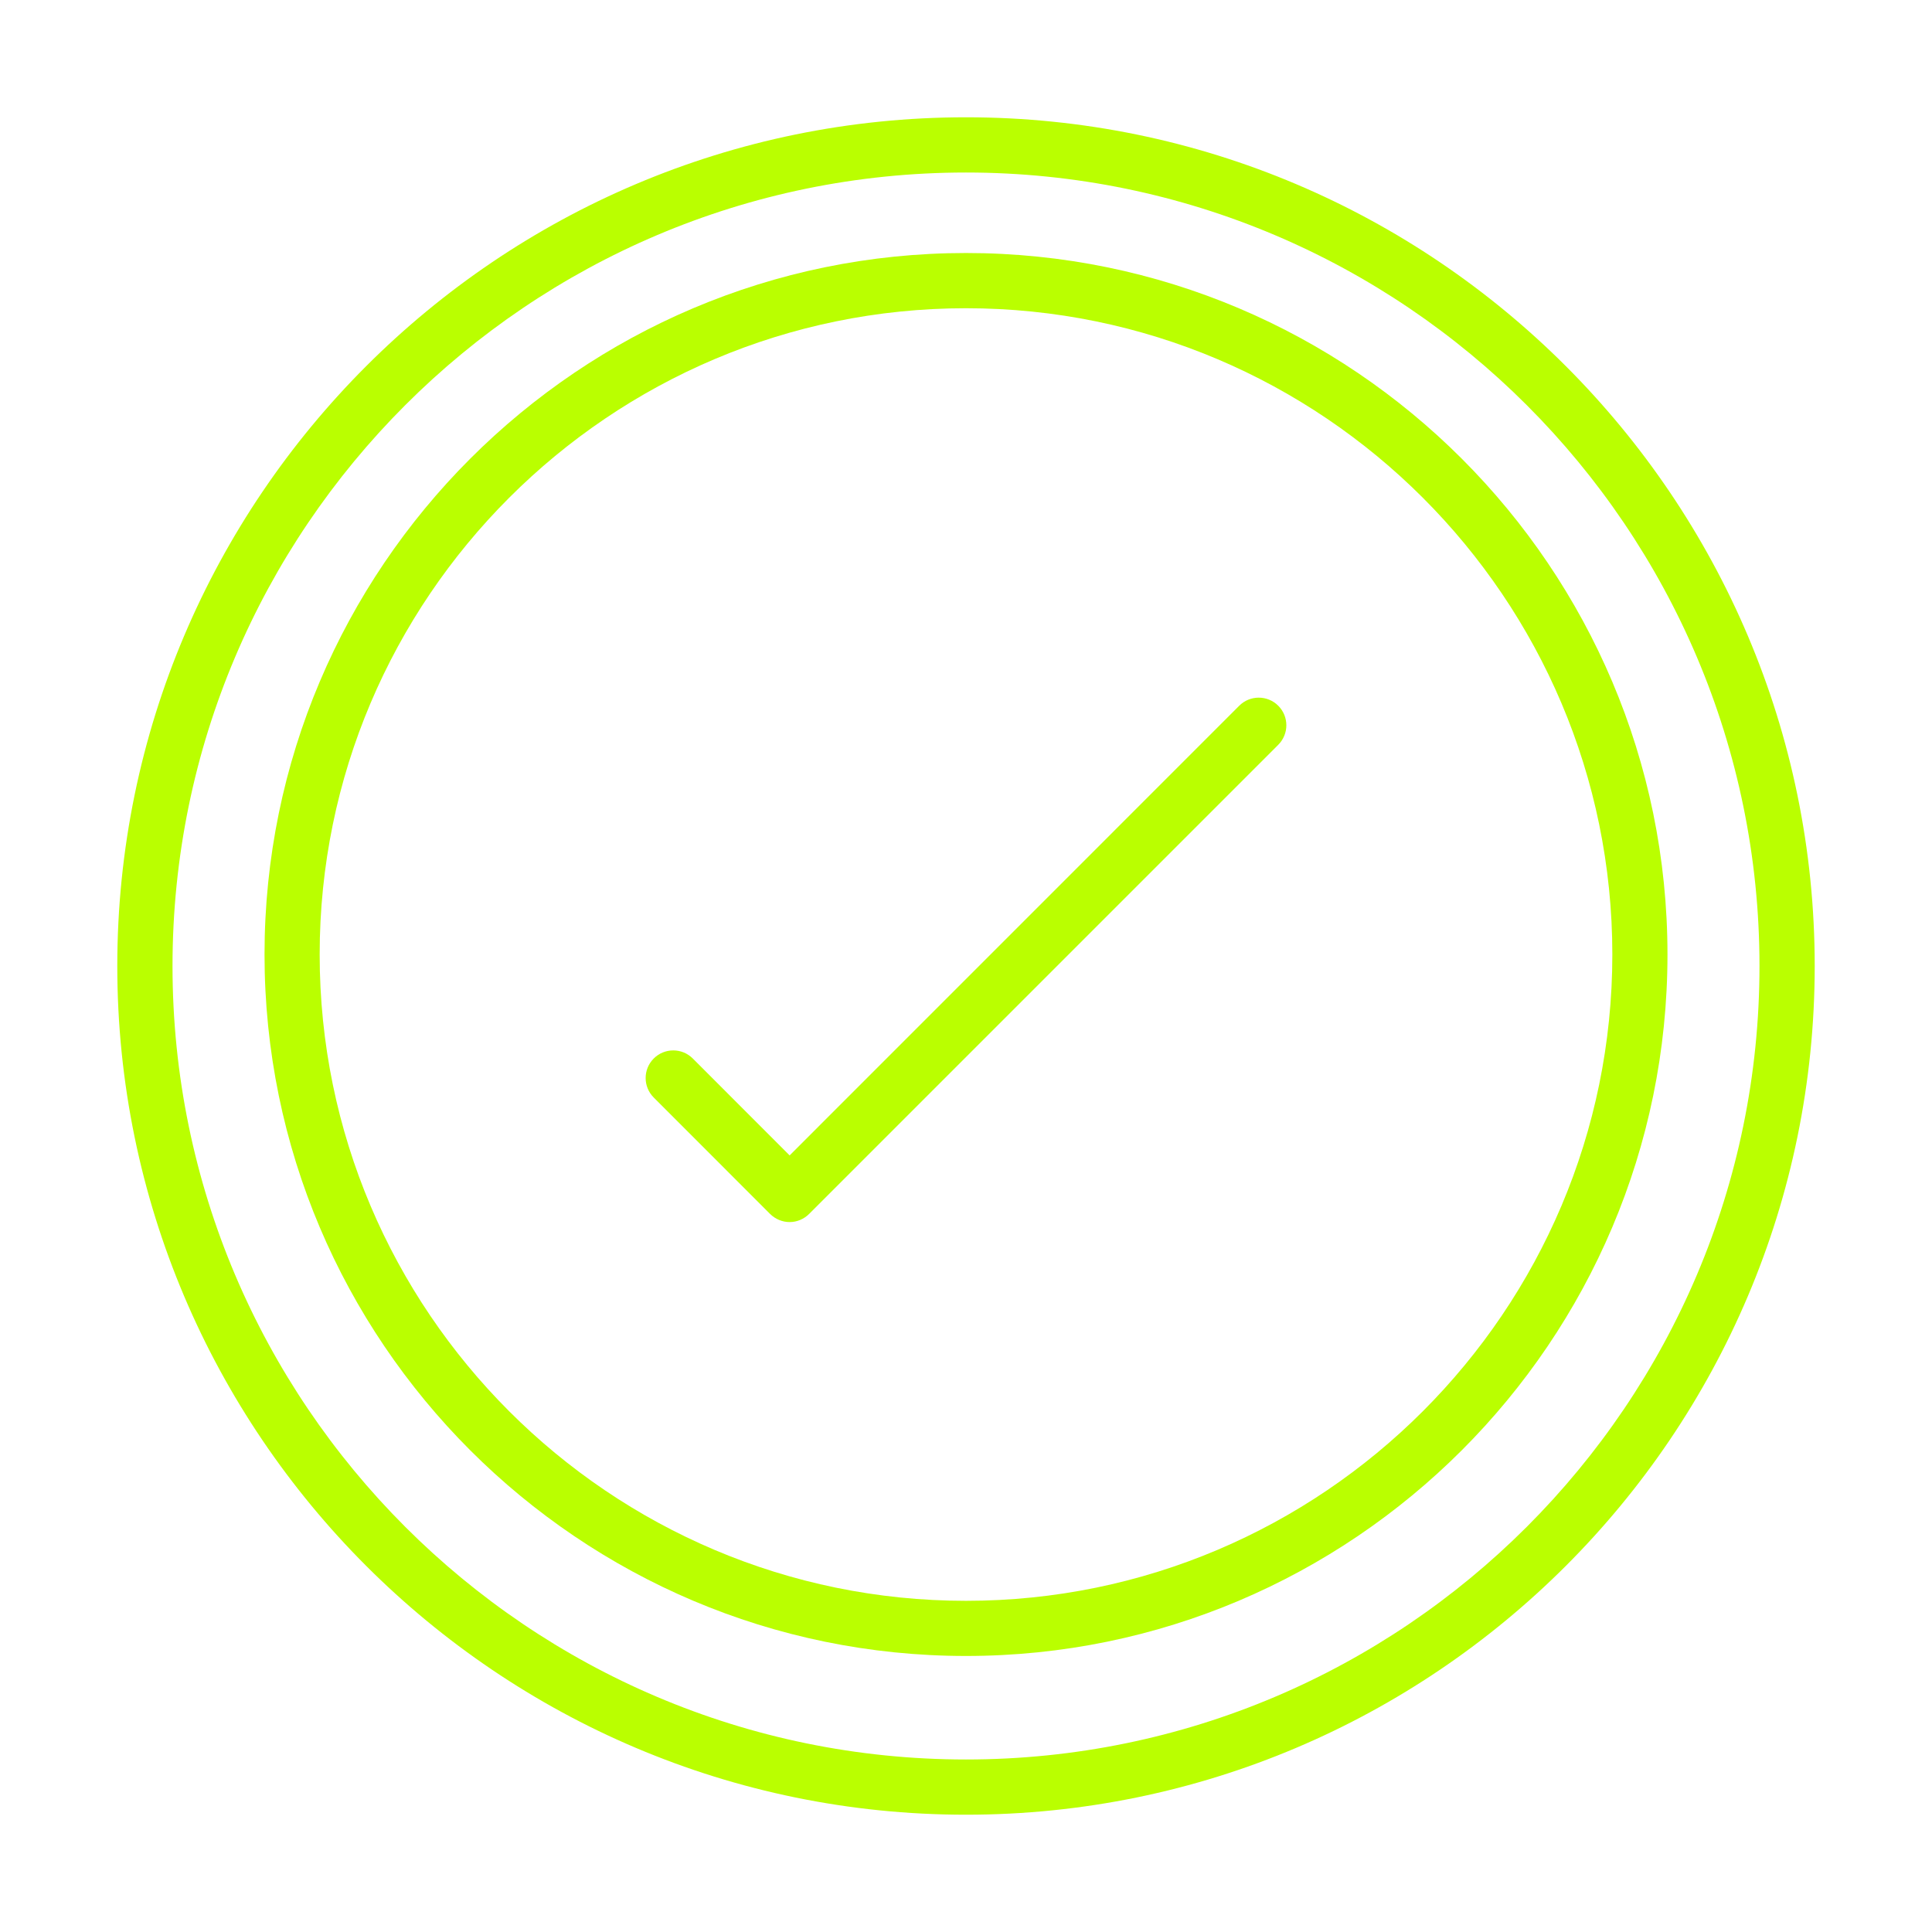
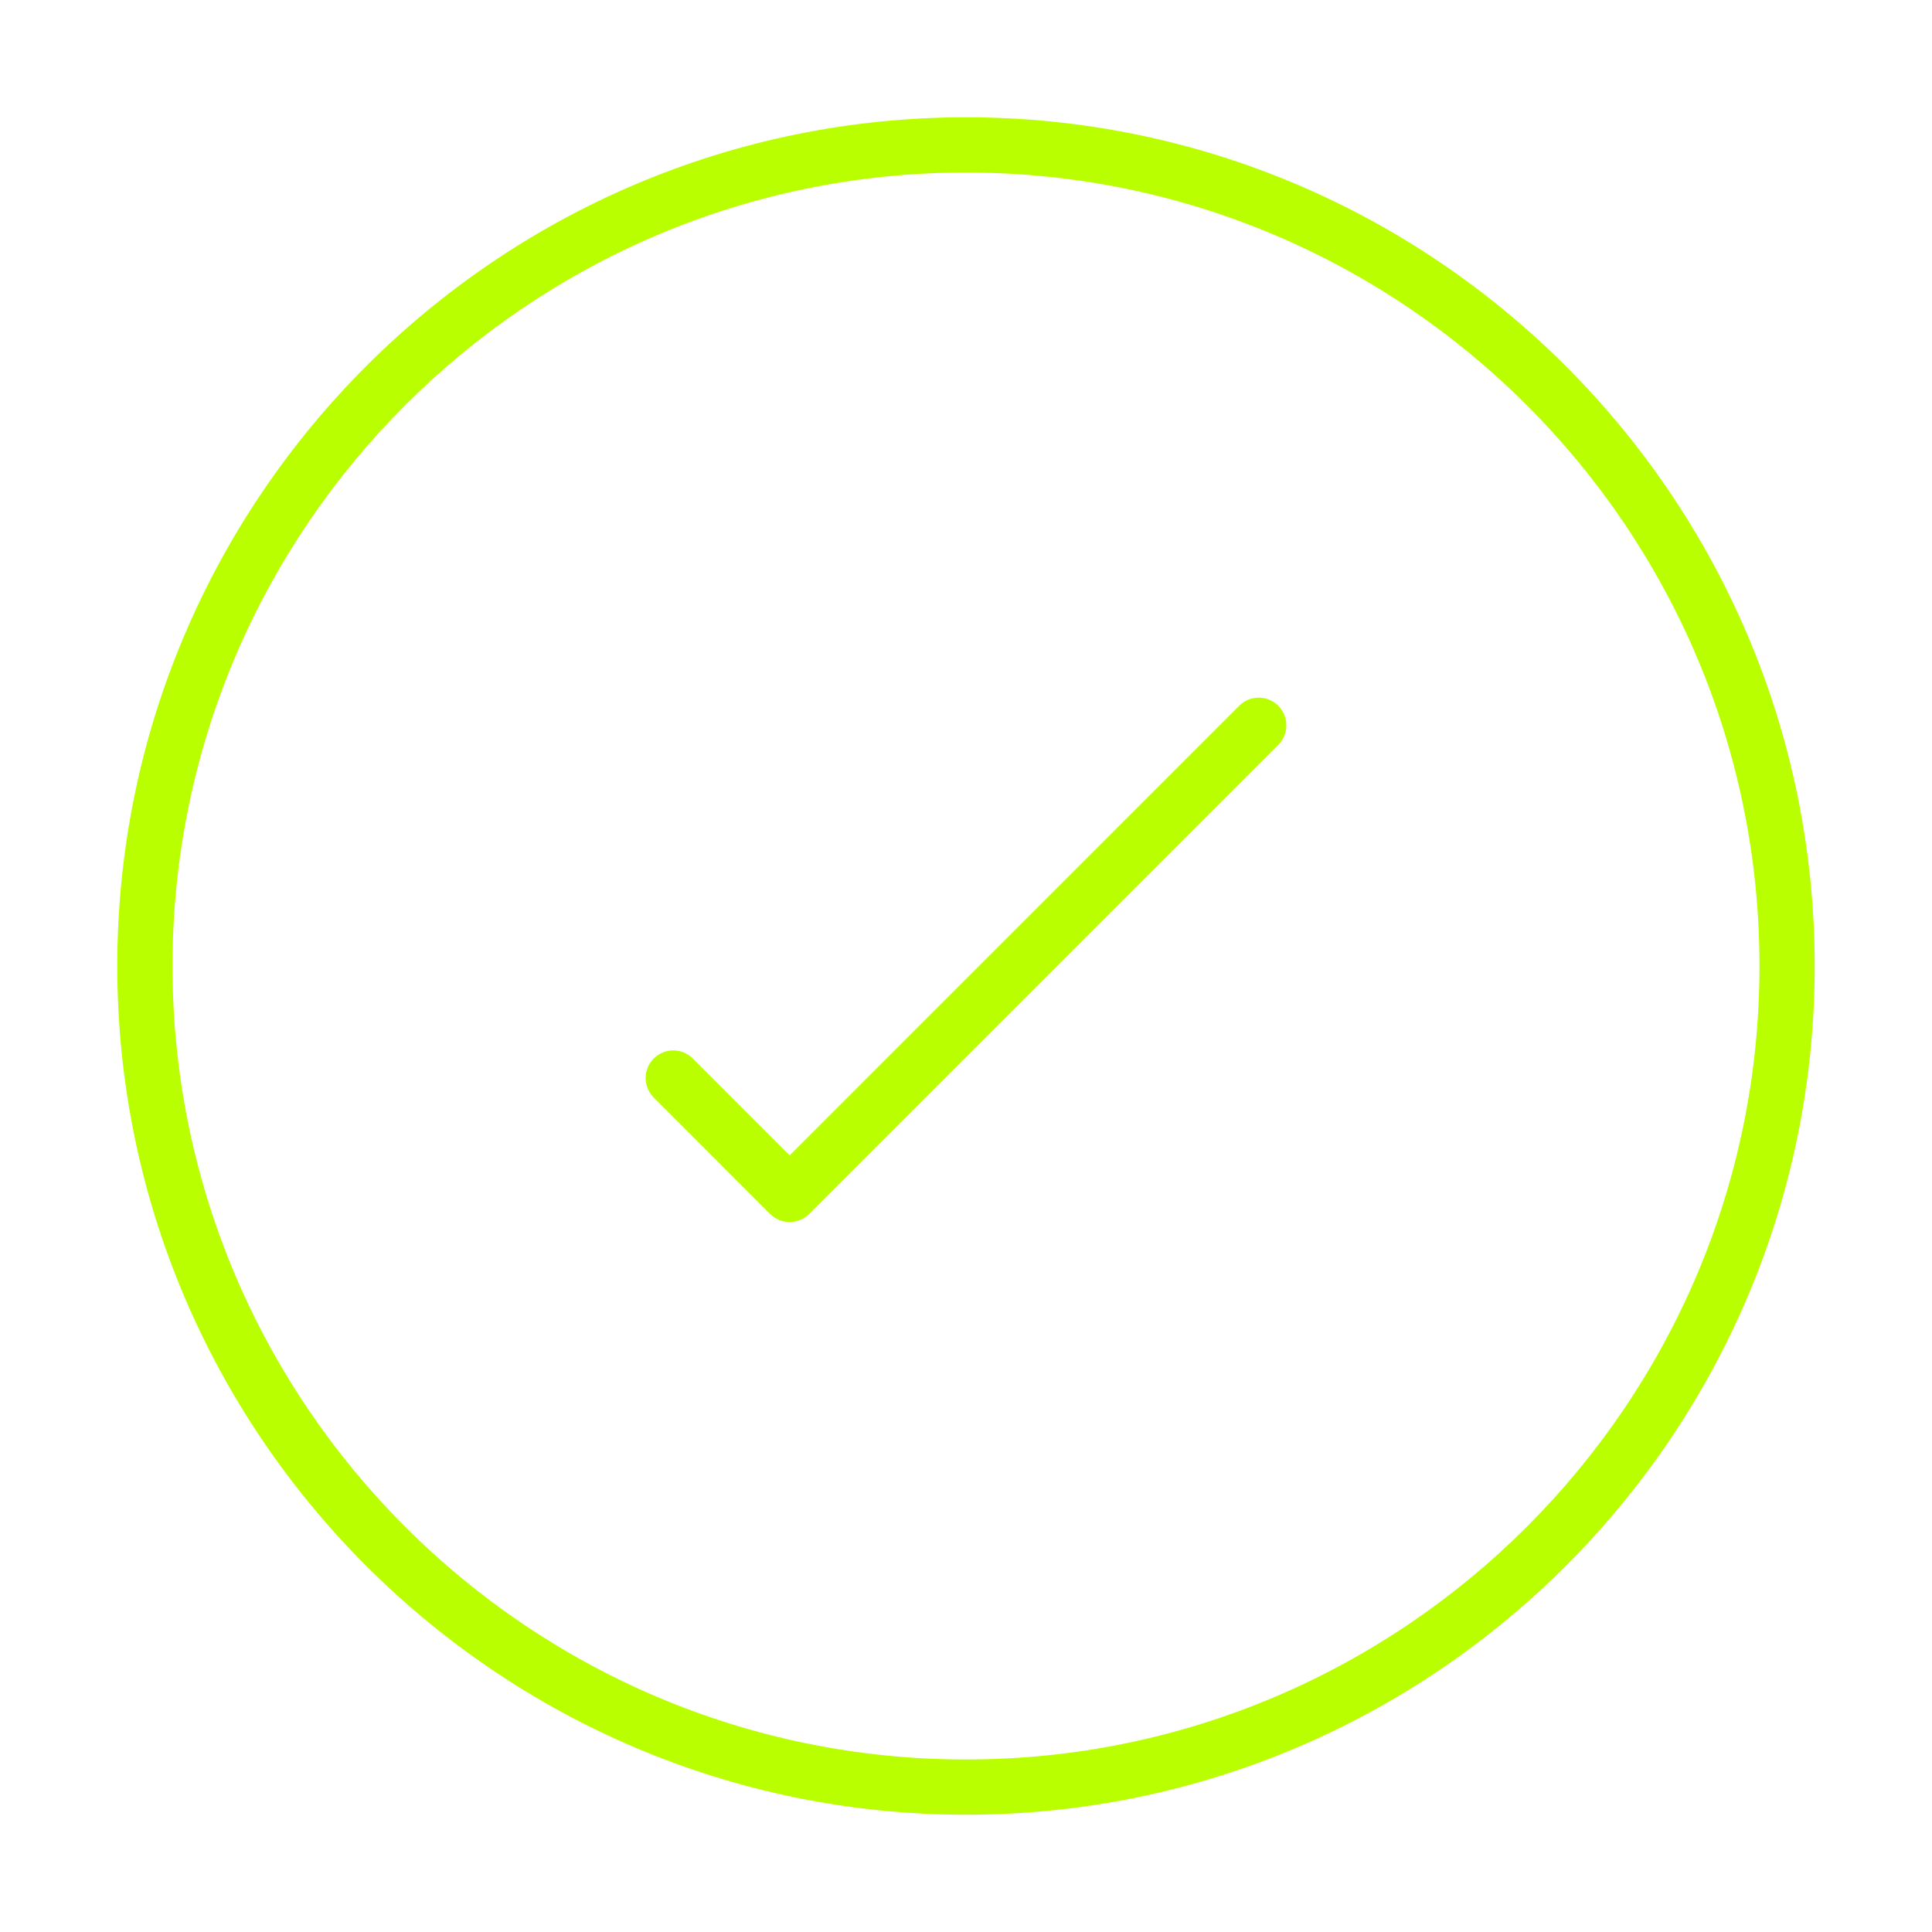
<svg xmlns="http://www.w3.org/2000/svg" width="24" height="24" viewBox="0 0 24 24" fill="none">
  <path d="M12 22.543C17.814 22.543 22.543 17.814 22.543 12C22.543 6.187 17.814 1.457 12 1.457C6.187 1.457 1.457 6.187 1.457 12C1.457 17.814 6.187 22.543 12 22.543ZM12 2.143C17.435 2.143 21.857 6.565 21.857 12C21.857 17.435 17.435 21.857 12 21.857C6.565 21.857 2.143 17.435 2.143 12C2.143 6.565 6.565 2.143 12 2.143Z" fill="#BAFF00" />
-   <path d="M12 20.571C16.805 20.571 20.714 16.662 20.714 11.857C20.714 7.052 16.805 3.143 12 3.143C7.195 3.143 3.286 7.052 3.286 11.857C3.286 16.662 7.195 20.571 12 20.571ZM12 3.829C16.427 3.829 20.029 7.43 20.029 11.857C20.029 16.284 16.427 19.886 12 19.886C7.573 19.886 3.971 16.284 3.971 11.857C3.971 7.43 7.573 3.829 12 3.829Z" fill="#BAFF00" />
  <path d="M9.566 15.08C9.631 15.144 9.718 15.181 9.809 15.181C9.9 15.181 9.987 15.144 10.051 15.08L15.879 9.252C16.013 9.118 16.013 8.901 15.879 8.767C15.745 8.633 15.528 8.633 15.394 8.767L9.809 14.353L8.606 13.149C8.472 13.015 8.255 13.015 8.121 13.149C7.987 13.283 7.987 13.5 8.121 13.634L9.566 15.08Z" fill="#BAFF00" />
</svg>